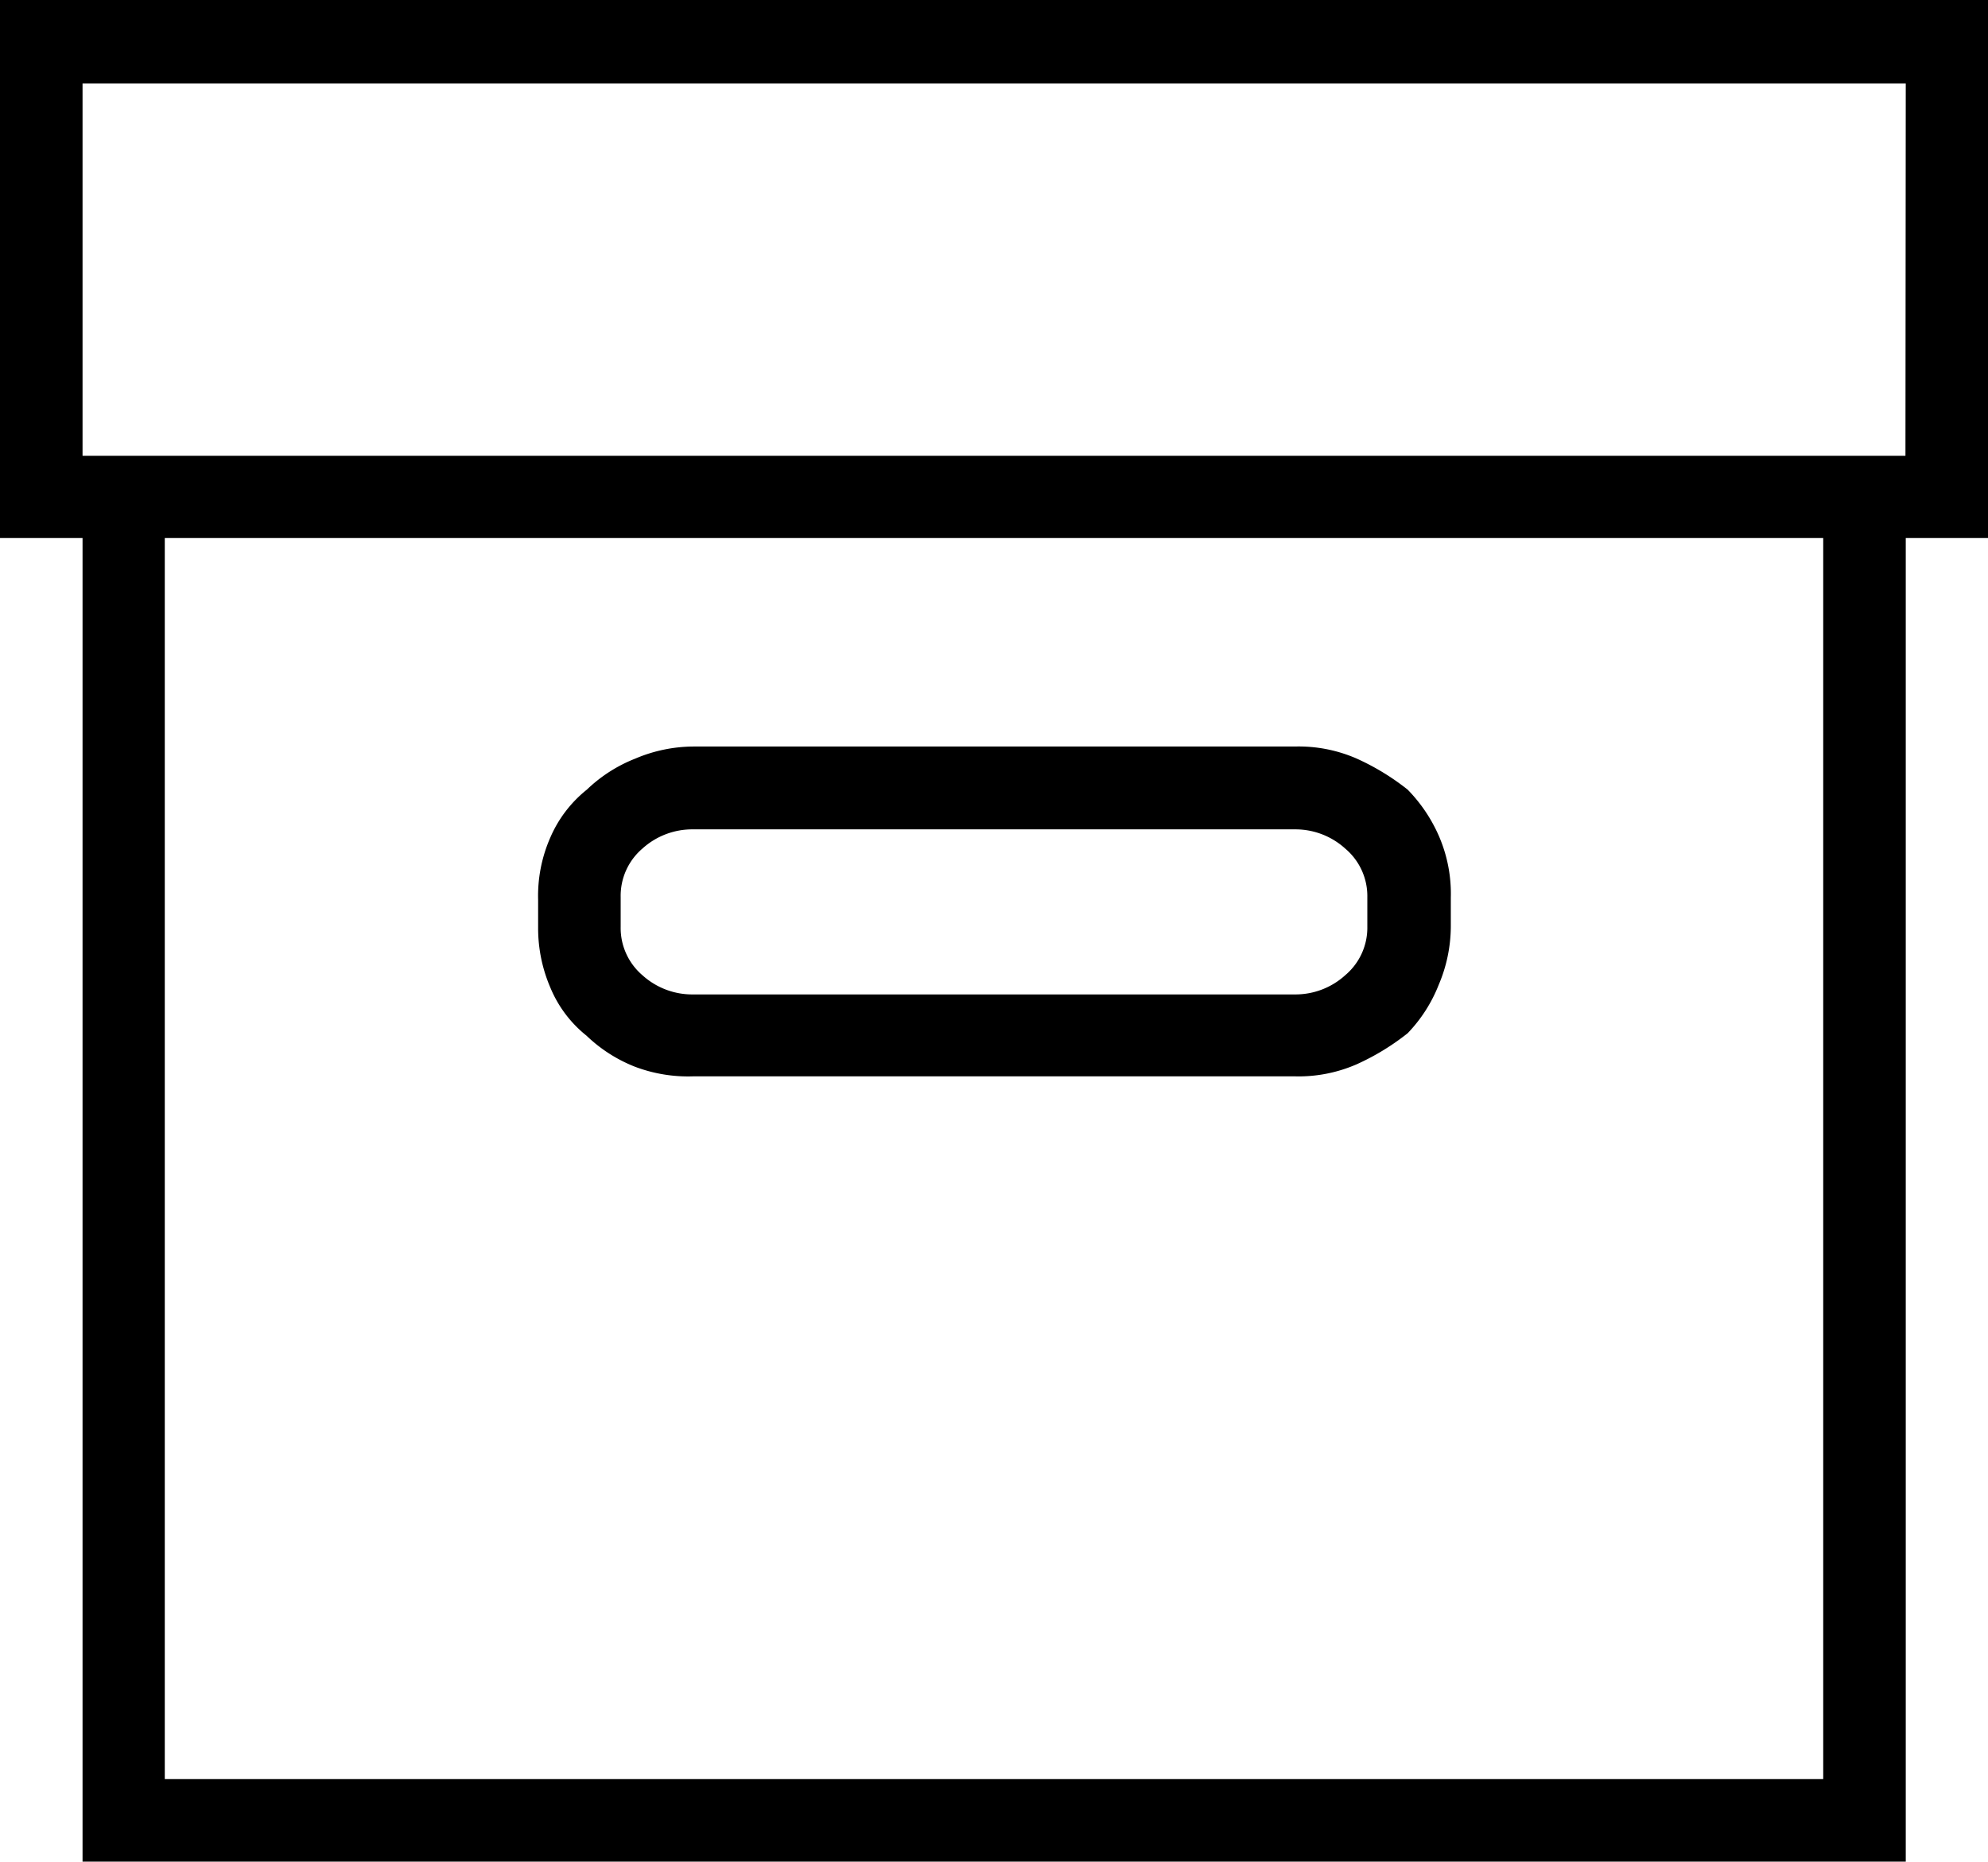
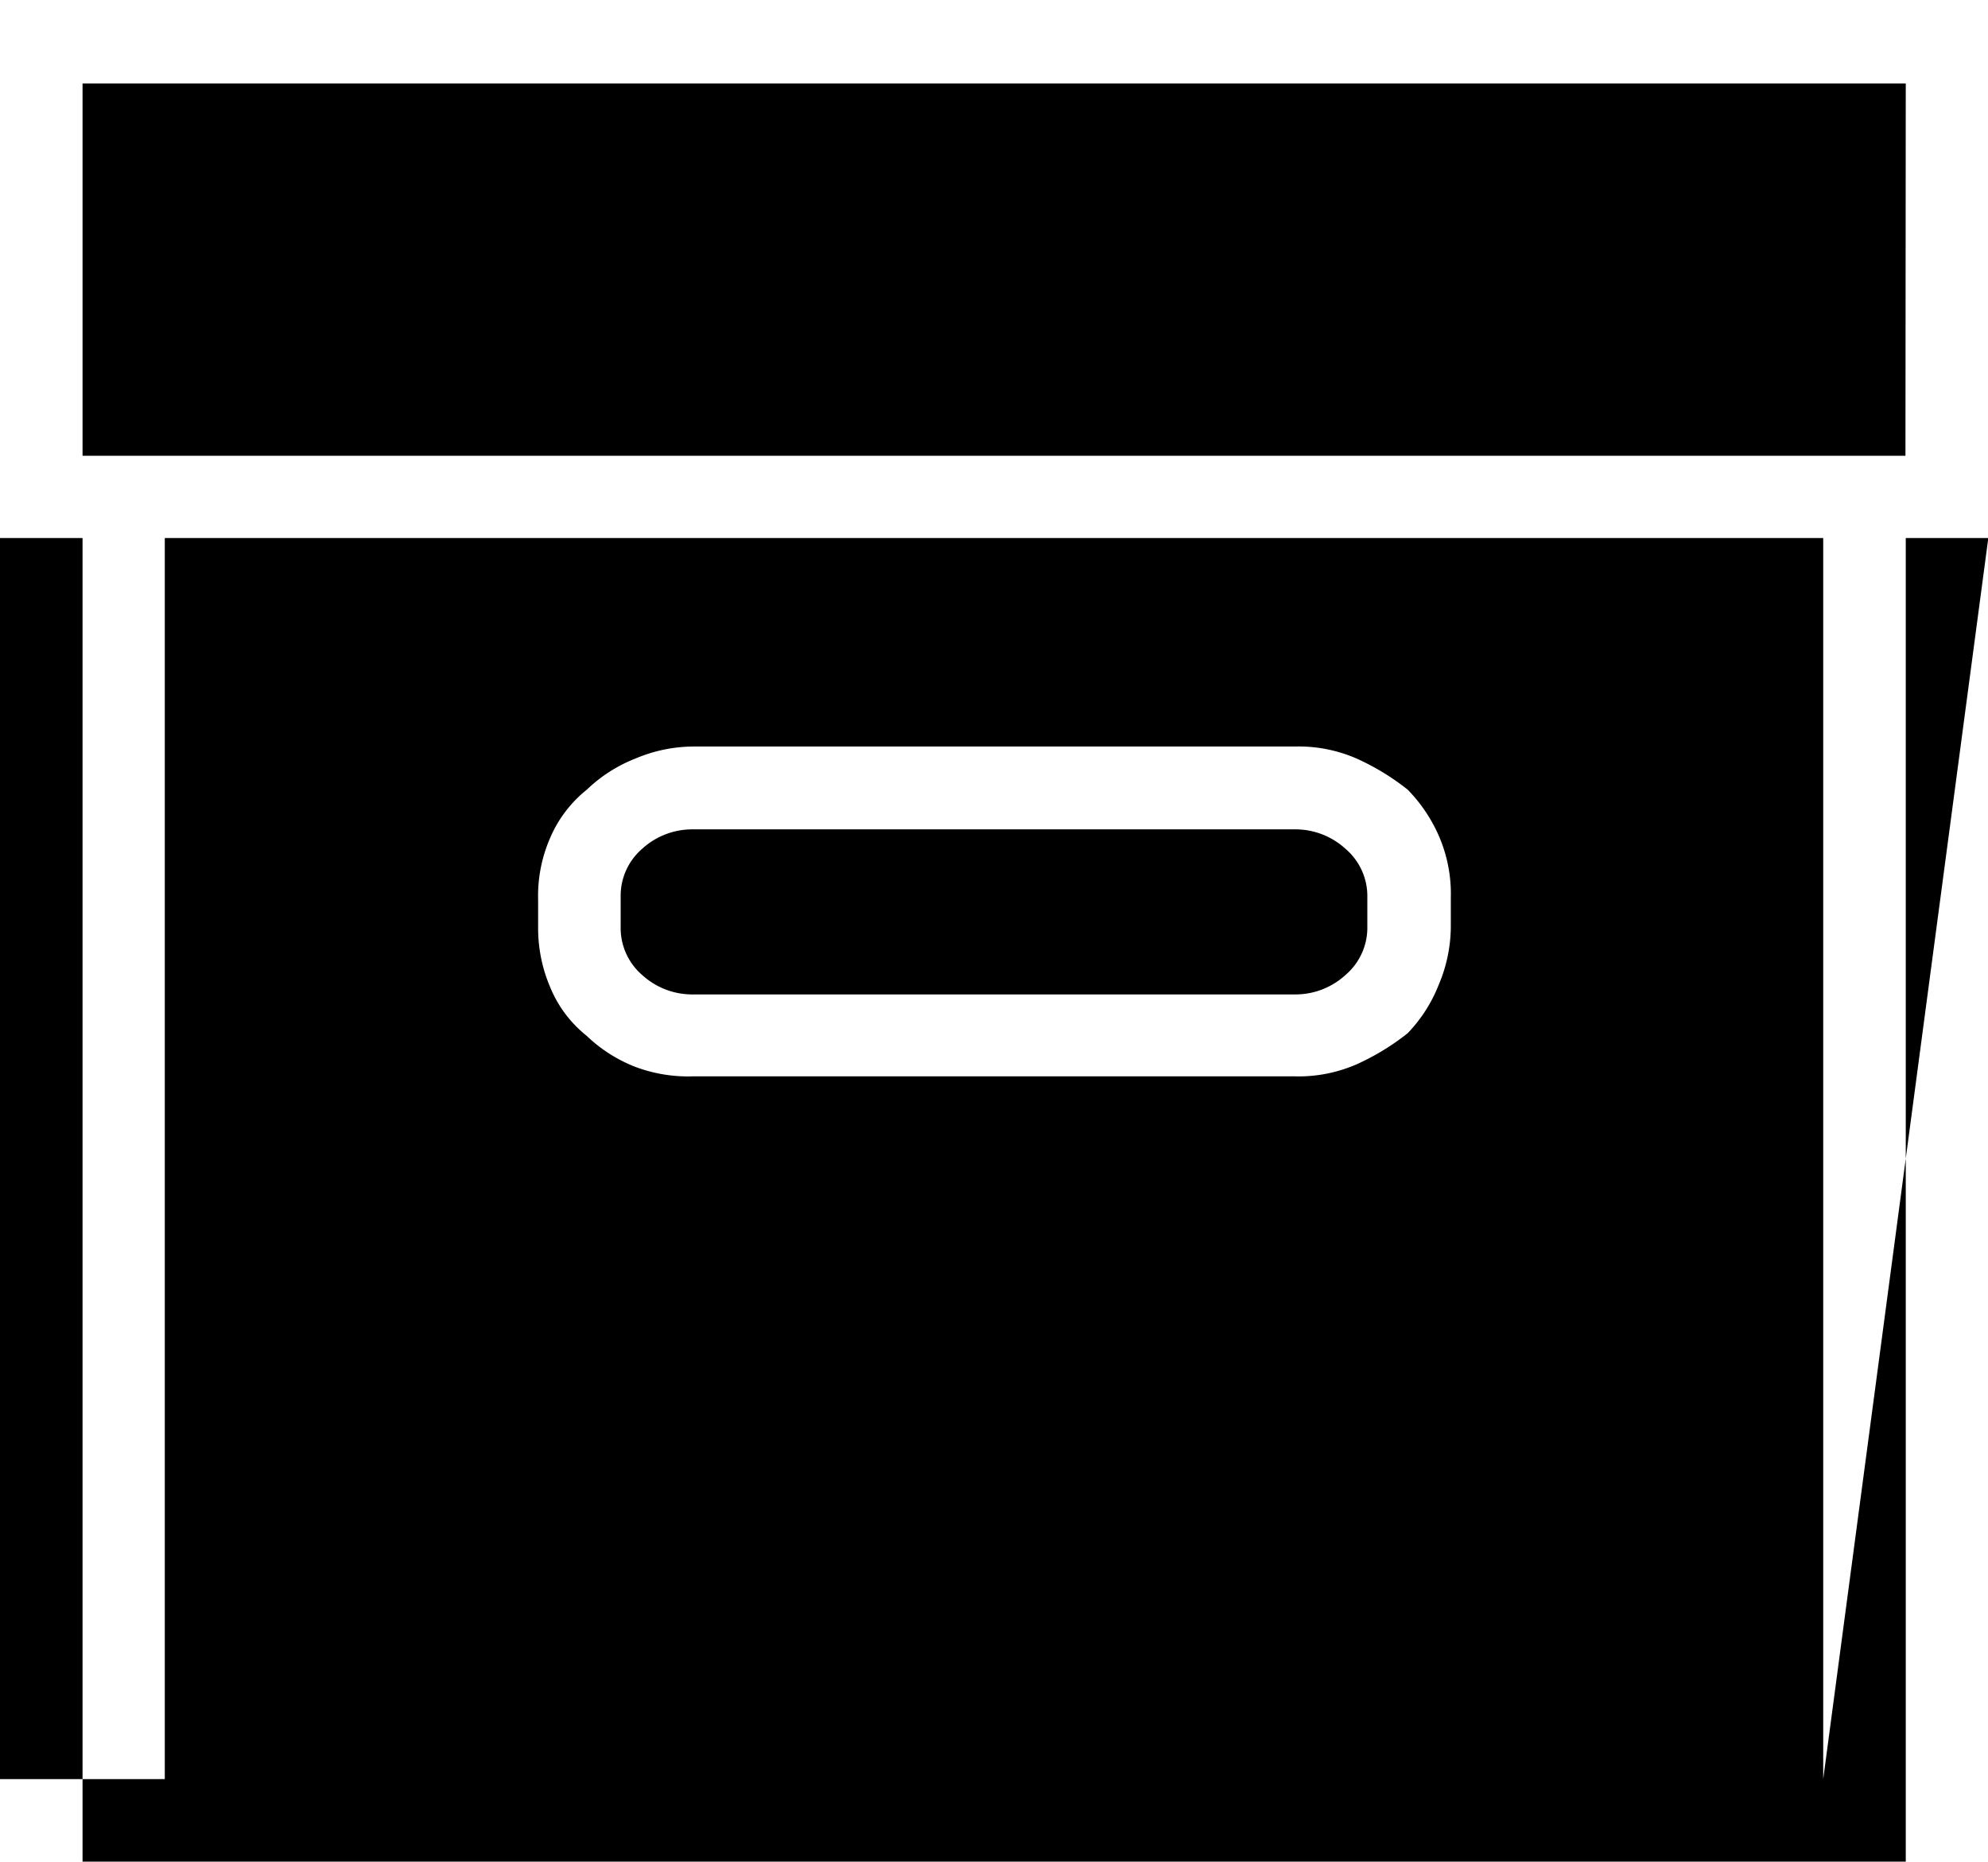
<svg xmlns="http://www.w3.org/2000/svg" viewBox="0 0 64.06 60">
  <title>stock</title>
  <g id="レイヤー_2" data-name="レイヤー 2">
    <g id="レイヤー_1-2" data-name="レイヤー 1">
-       <path d="M20,28.91a2,2,0,0,1,.7-1.56,2.39,2.39,0,0,1,1.64-.62H41.72a2.39,2.39,0,0,1,1.64.63,2,2,0,0,1,.7,1.56v.94a2,2,0,0,1-.7,1.56,2.39,2.39,0,0,1-1.64.63H22.34a2.39,2.39,0,0,1-1.64-.62,2,2,0,0,1-.7-1.56Zm2.34,5.78H41.72a4.67,4.67,0,0,0,2-.39,7.77,7.77,0,0,0,1.64-1,4.77,4.77,0,0,0,1-1.56,4.84,4.84,0,0,0,.39-1.87v-.94a4.67,4.67,0,0,0-.39-2,5,5,0,0,0-1-1.48,7.77,7.77,0,0,0-1.64-1,4.67,4.67,0,0,0-2-.39H22.34a4.84,4.84,0,0,0-1.87.39,4.77,4.77,0,0,0-1.56,1A4,4,0,0,0,17.73,27a4.67,4.67,0,0,0-.39,2v.94a4.84,4.84,0,0,0,.39,1.88,3.88,3.88,0,0,0,1.17,1.56,4.77,4.77,0,0,0,1.56,1A4.84,4.84,0,0,0,22.34,34.69Zm39.06-20H2.66v-12H61.41ZM58.75,57.34H5.31v-40H58.75ZM64.06,0H0V17.34H2.66V60H61.41V17.34h2.66Z" />
+       <path d="M20,28.91a2,2,0,0,1,.7-1.56,2.39,2.39,0,0,1,1.64-.62H41.72a2.39,2.39,0,0,1,1.64.63,2,2,0,0,1,.7,1.56v.94a2,2,0,0,1-.7,1.56,2.39,2.39,0,0,1-1.64.63H22.34a2.39,2.39,0,0,1-1.64-.62,2,2,0,0,1-.7-1.56Zm2.34,5.78H41.72a4.67,4.67,0,0,0,2-.39,7.77,7.77,0,0,0,1.64-1,4.77,4.77,0,0,0,1-1.56,4.84,4.84,0,0,0,.39-1.87v-.94a4.67,4.67,0,0,0-.39-2,5,5,0,0,0-1-1.48,7.77,7.77,0,0,0-1.64-1,4.67,4.67,0,0,0-2-.39H22.34a4.84,4.84,0,0,0-1.87.39,4.77,4.77,0,0,0-1.56,1A4,4,0,0,0,17.73,27a4.67,4.67,0,0,0-.39,2v.94a4.84,4.84,0,0,0,.39,1.88,3.88,3.88,0,0,0,1.17,1.56,4.77,4.77,0,0,0,1.56,1A4.84,4.84,0,0,0,22.34,34.69Zm39.06-20H2.66v-12H61.41ZM58.75,57.34H5.31v-40H58.75ZH0V17.34H2.66V60H61.41V17.34h2.66Z" />
    </g>
  </g>
</svg>